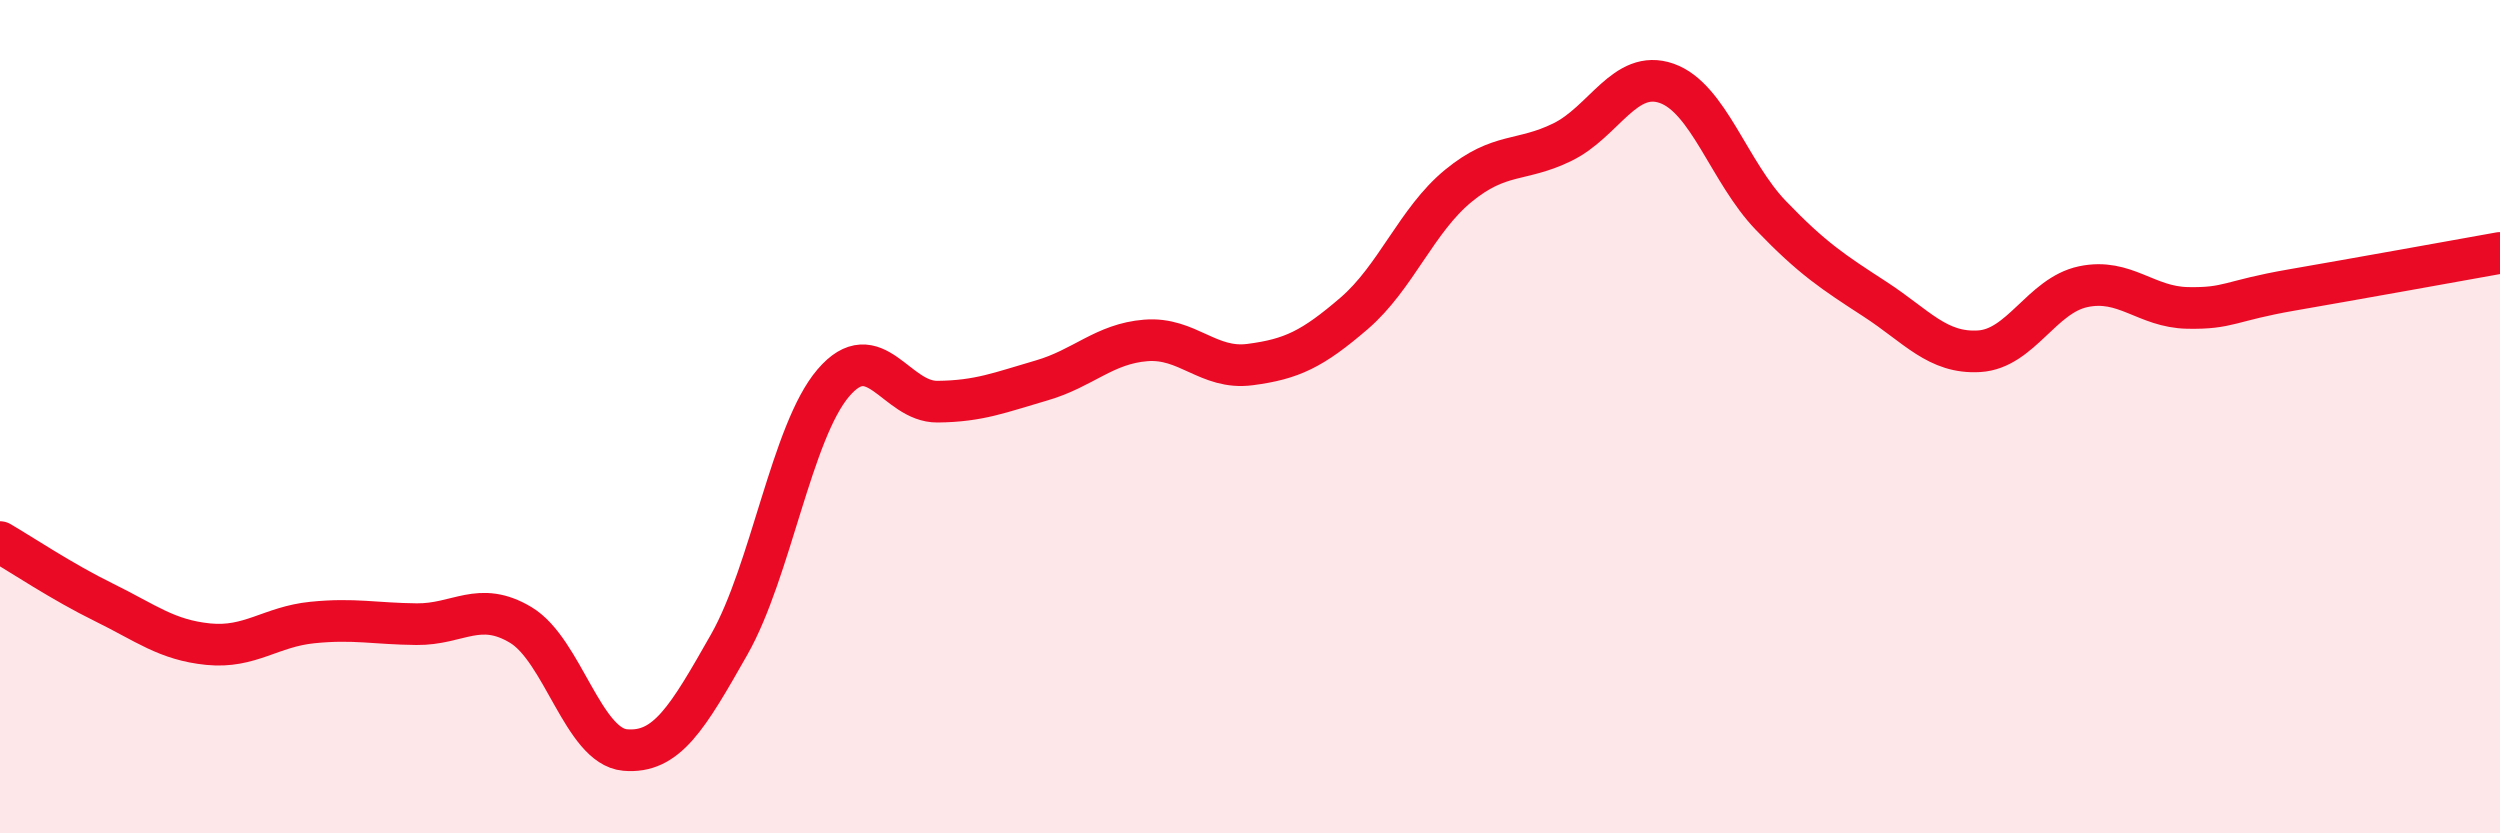
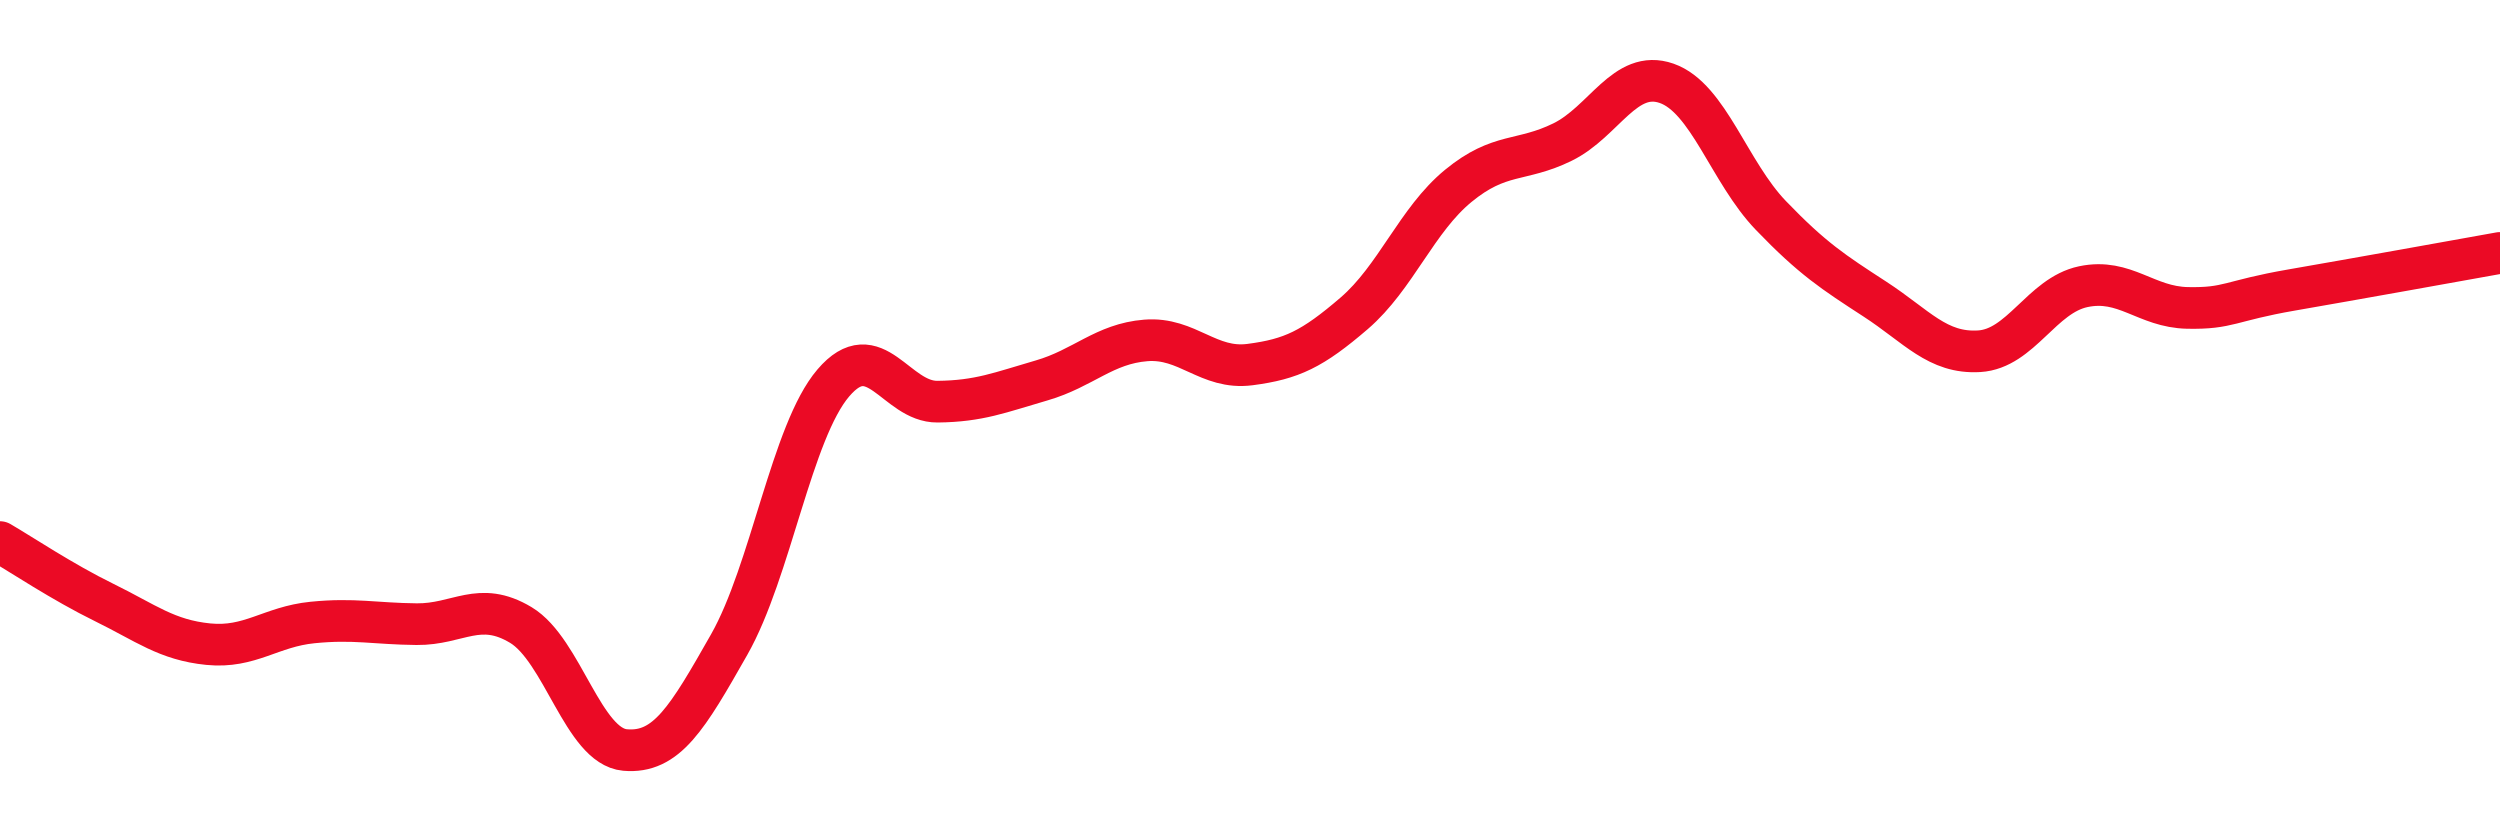
<svg xmlns="http://www.w3.org/2000/svg" width="60" height="20" viewBox="0 0 60 20">
-   <path d="M 0,13.01 C 0.5,13.3 1.5,13.97 2.5,14.46 C 3.5,14.95 4,15.36 5,15.46 C 6,15.56 6.5,15.04 7.5,14.94 C 8.5,14.84 9,14.97 10,14.98 C 11,14.99 11.5,14.4 12.5,15 C 13.5,15.6 14,17.91 15,18 C 16,18.09 16.5,17.23 17.5,15.47 C 18.5,13.71 19,10.36 20,9.19 C 21,8.02 21.5,9.65 22.5,9.64 C 23.5,9.63 24,9.42 25,9.13 C 26,8.84 26.5,8.25 27.5,8.17 C 28.5,8.09 29,8.88 30,8.75 C 31,8.62 31.5,8.38 32.5,7.52 C 33.5,6.66 34,5.28 35,4.46 C 36,3.64 36.5,3.9 37.5,3.41 C 38.5,2.92 39,1.65 40,2 C 41,2.35 41.5,4.13 42.5,5.17 C 43.5,6.21 44,6.53 45,7.18 C 46,7.83 46.5,8.49 47.5,8.43 C 48.5,8.37 49,7.09 50,6.88 C 51,6.67 51.5,7.37 52.5,7.39 C 53.5,7.41 53.5,7.22 55,6.96 C 56.5,6.7 59,6.25 60,6.07L60 20L0 20Z" fill="#EB0A25" opacity="0.1" stroke-linecap="round" stroke-linejoin="round" />
  <path d="M 0,13.01 C 0.5,13.3 1.5,13.97 2.5,14.46 C 3.5,14.95 4,15.36 5,15.46 C 6,15.56 6.5,15.04 7.5,14.94 C 8.5,14.84 9,14.97 10,14.98 C 11,14.99 11.5,14.4 12.5,15 C 13.5,15.6 14,17.91 15,18 C 16,18.09 16.5,17.23 17.5,15.47 C 18.5,13.71 19,10.36 20,9.19 C 21,8.02 21.5,9.65 22.5,9.64 C 23.5,9.63 24,9.42 25,9.13 C 26,8.84 26.5,8.25 27.5,8.17 C 28.5,8.09 29,8.88 30,8.75 C 31,8.62 31.5,8.38 32.5,7.52 C 33.5,6.66 34,5.28 35,4.46 C 36,3.64 36.5,3.9 37.5,3.41 C 38.5,2.92 39,1.65 40,2 C 41,2.35 41.5,4.13 42.5,5.17 C 43.5,6.21 44,6.53 45,7.18 C 46,7.83 46.5,8.49 47.5,8.43 C 48.5,8.37 49,7.09 50,6.88 C 51,6.67 51.5,7.37 52.5,7.39 C 53.5,7.41 53.5,7.22 55,6.96 C 56.5,6.7 59,6.25 60,6.07" stroke="#EB0A25" stroke-width="1" fill="none" stroke-linecap="round" stroke-linejoin="round" />
</svg>